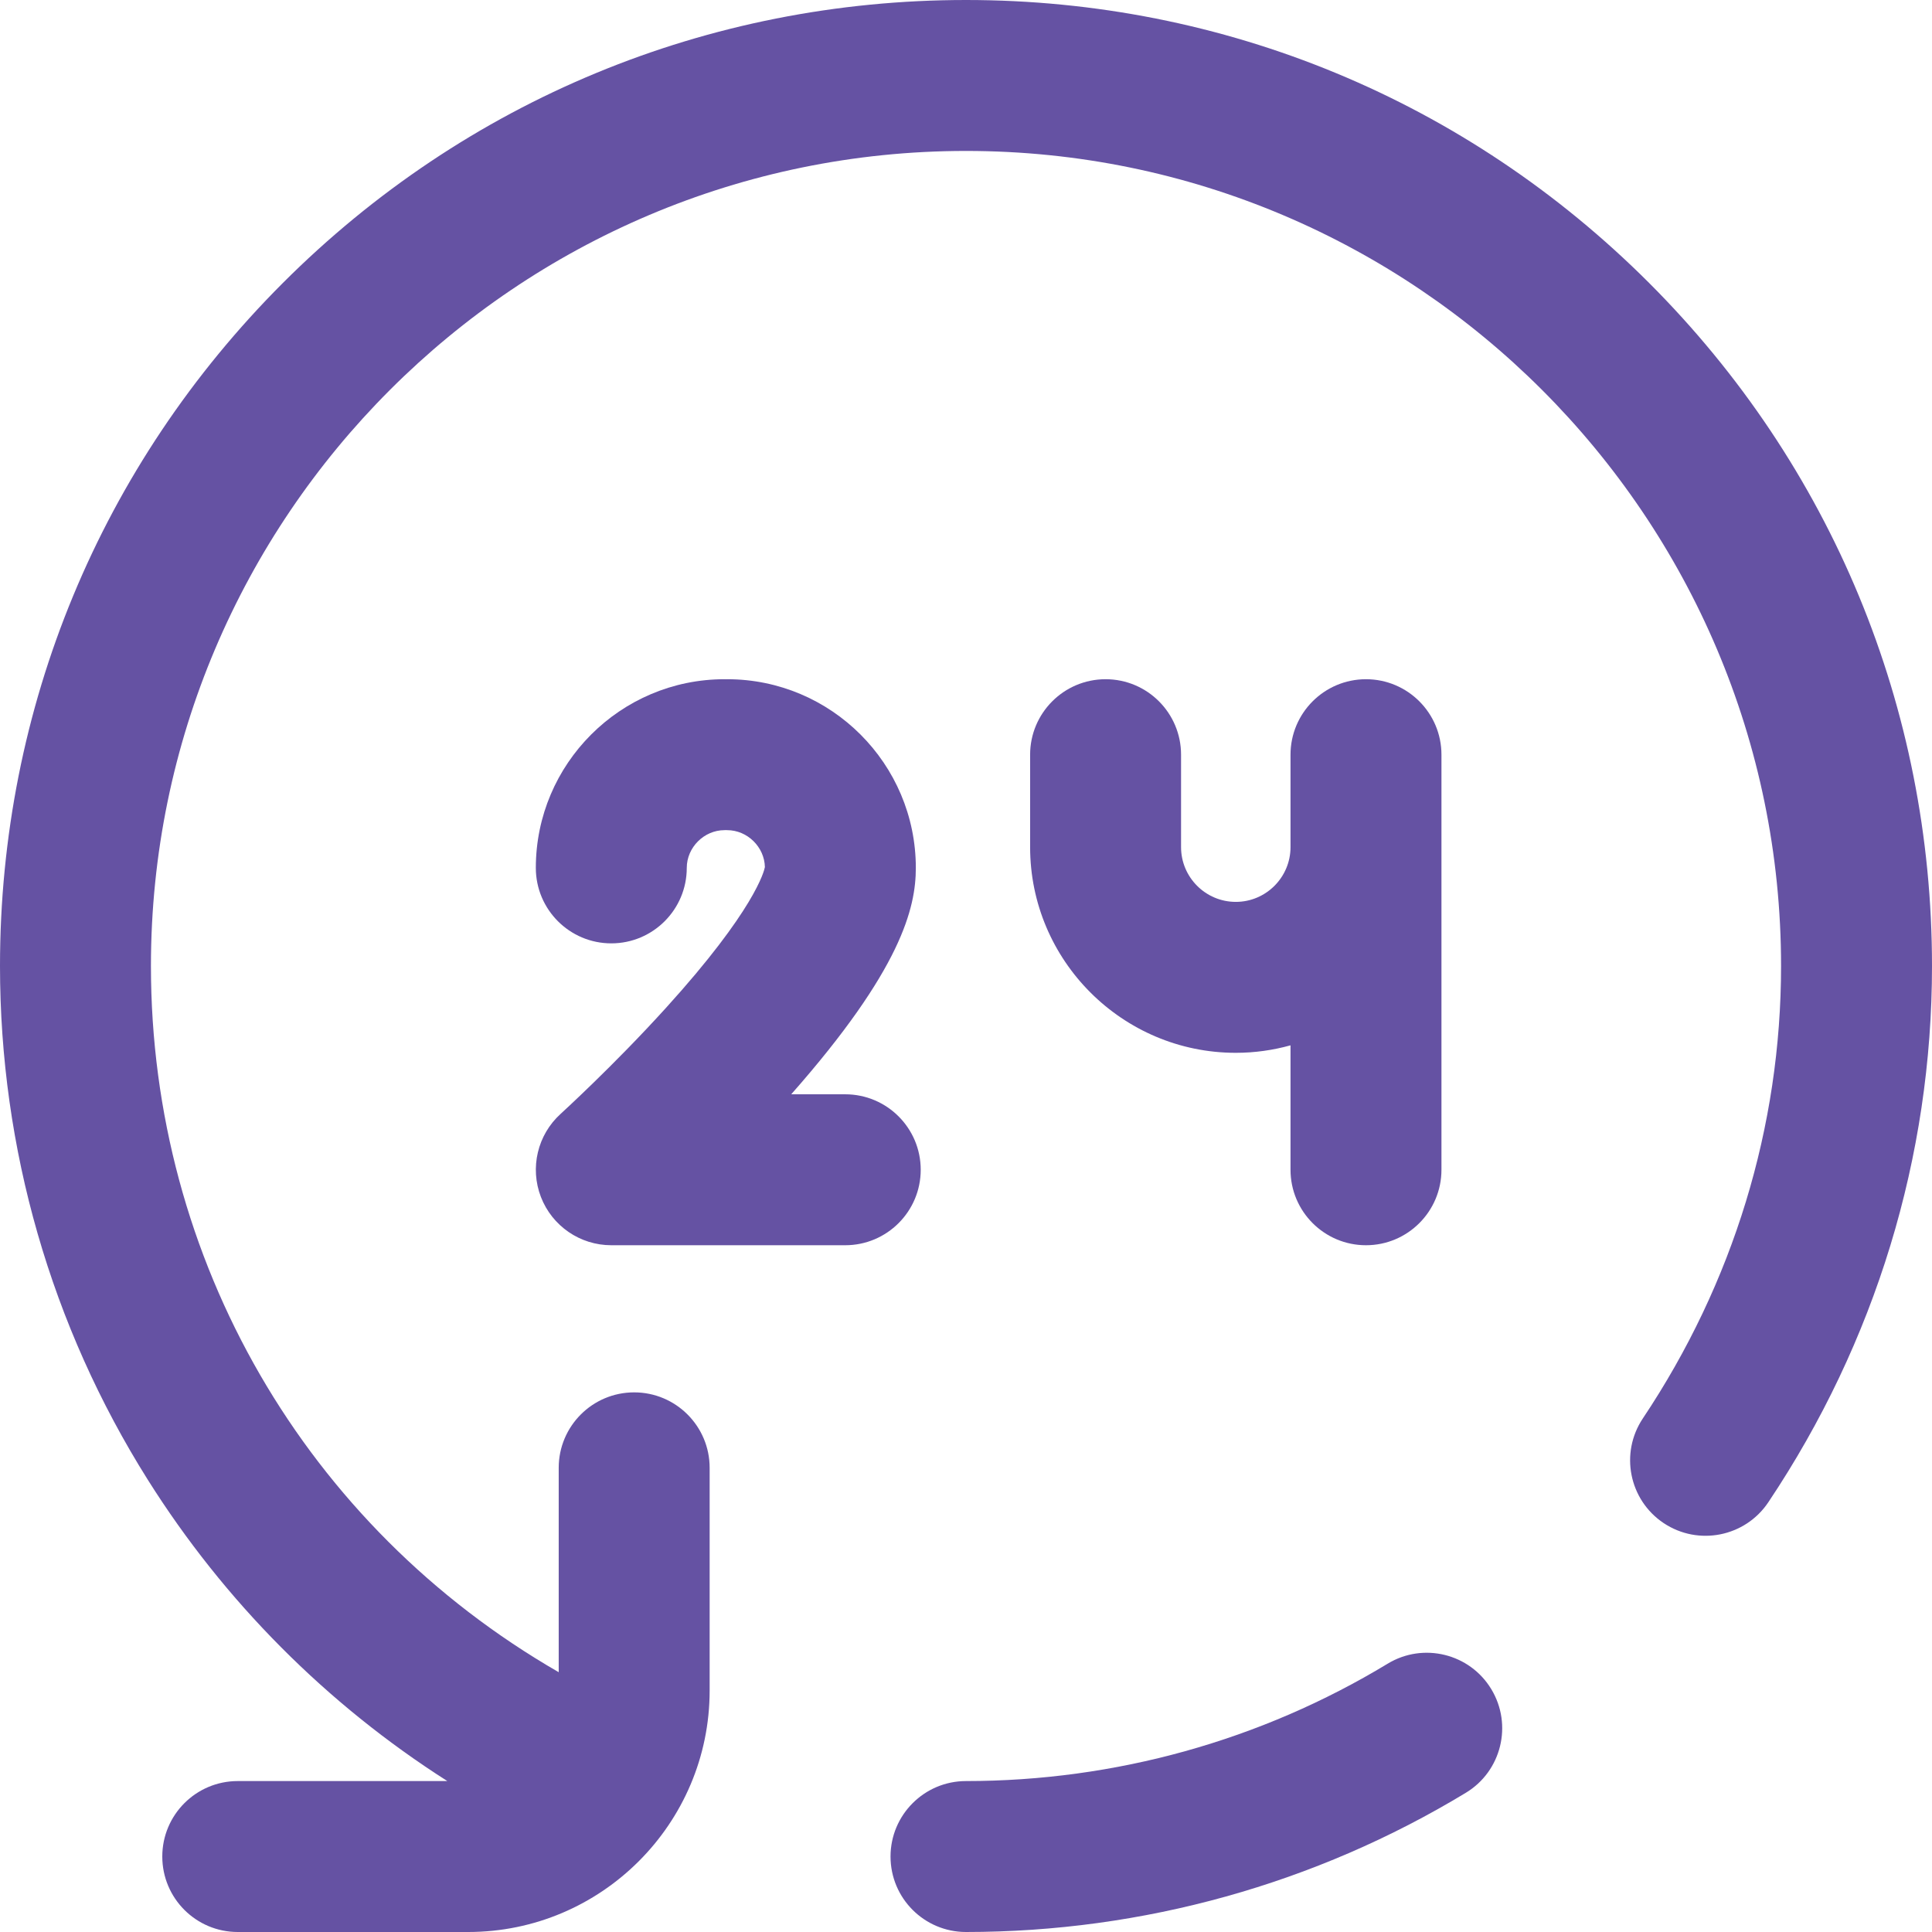
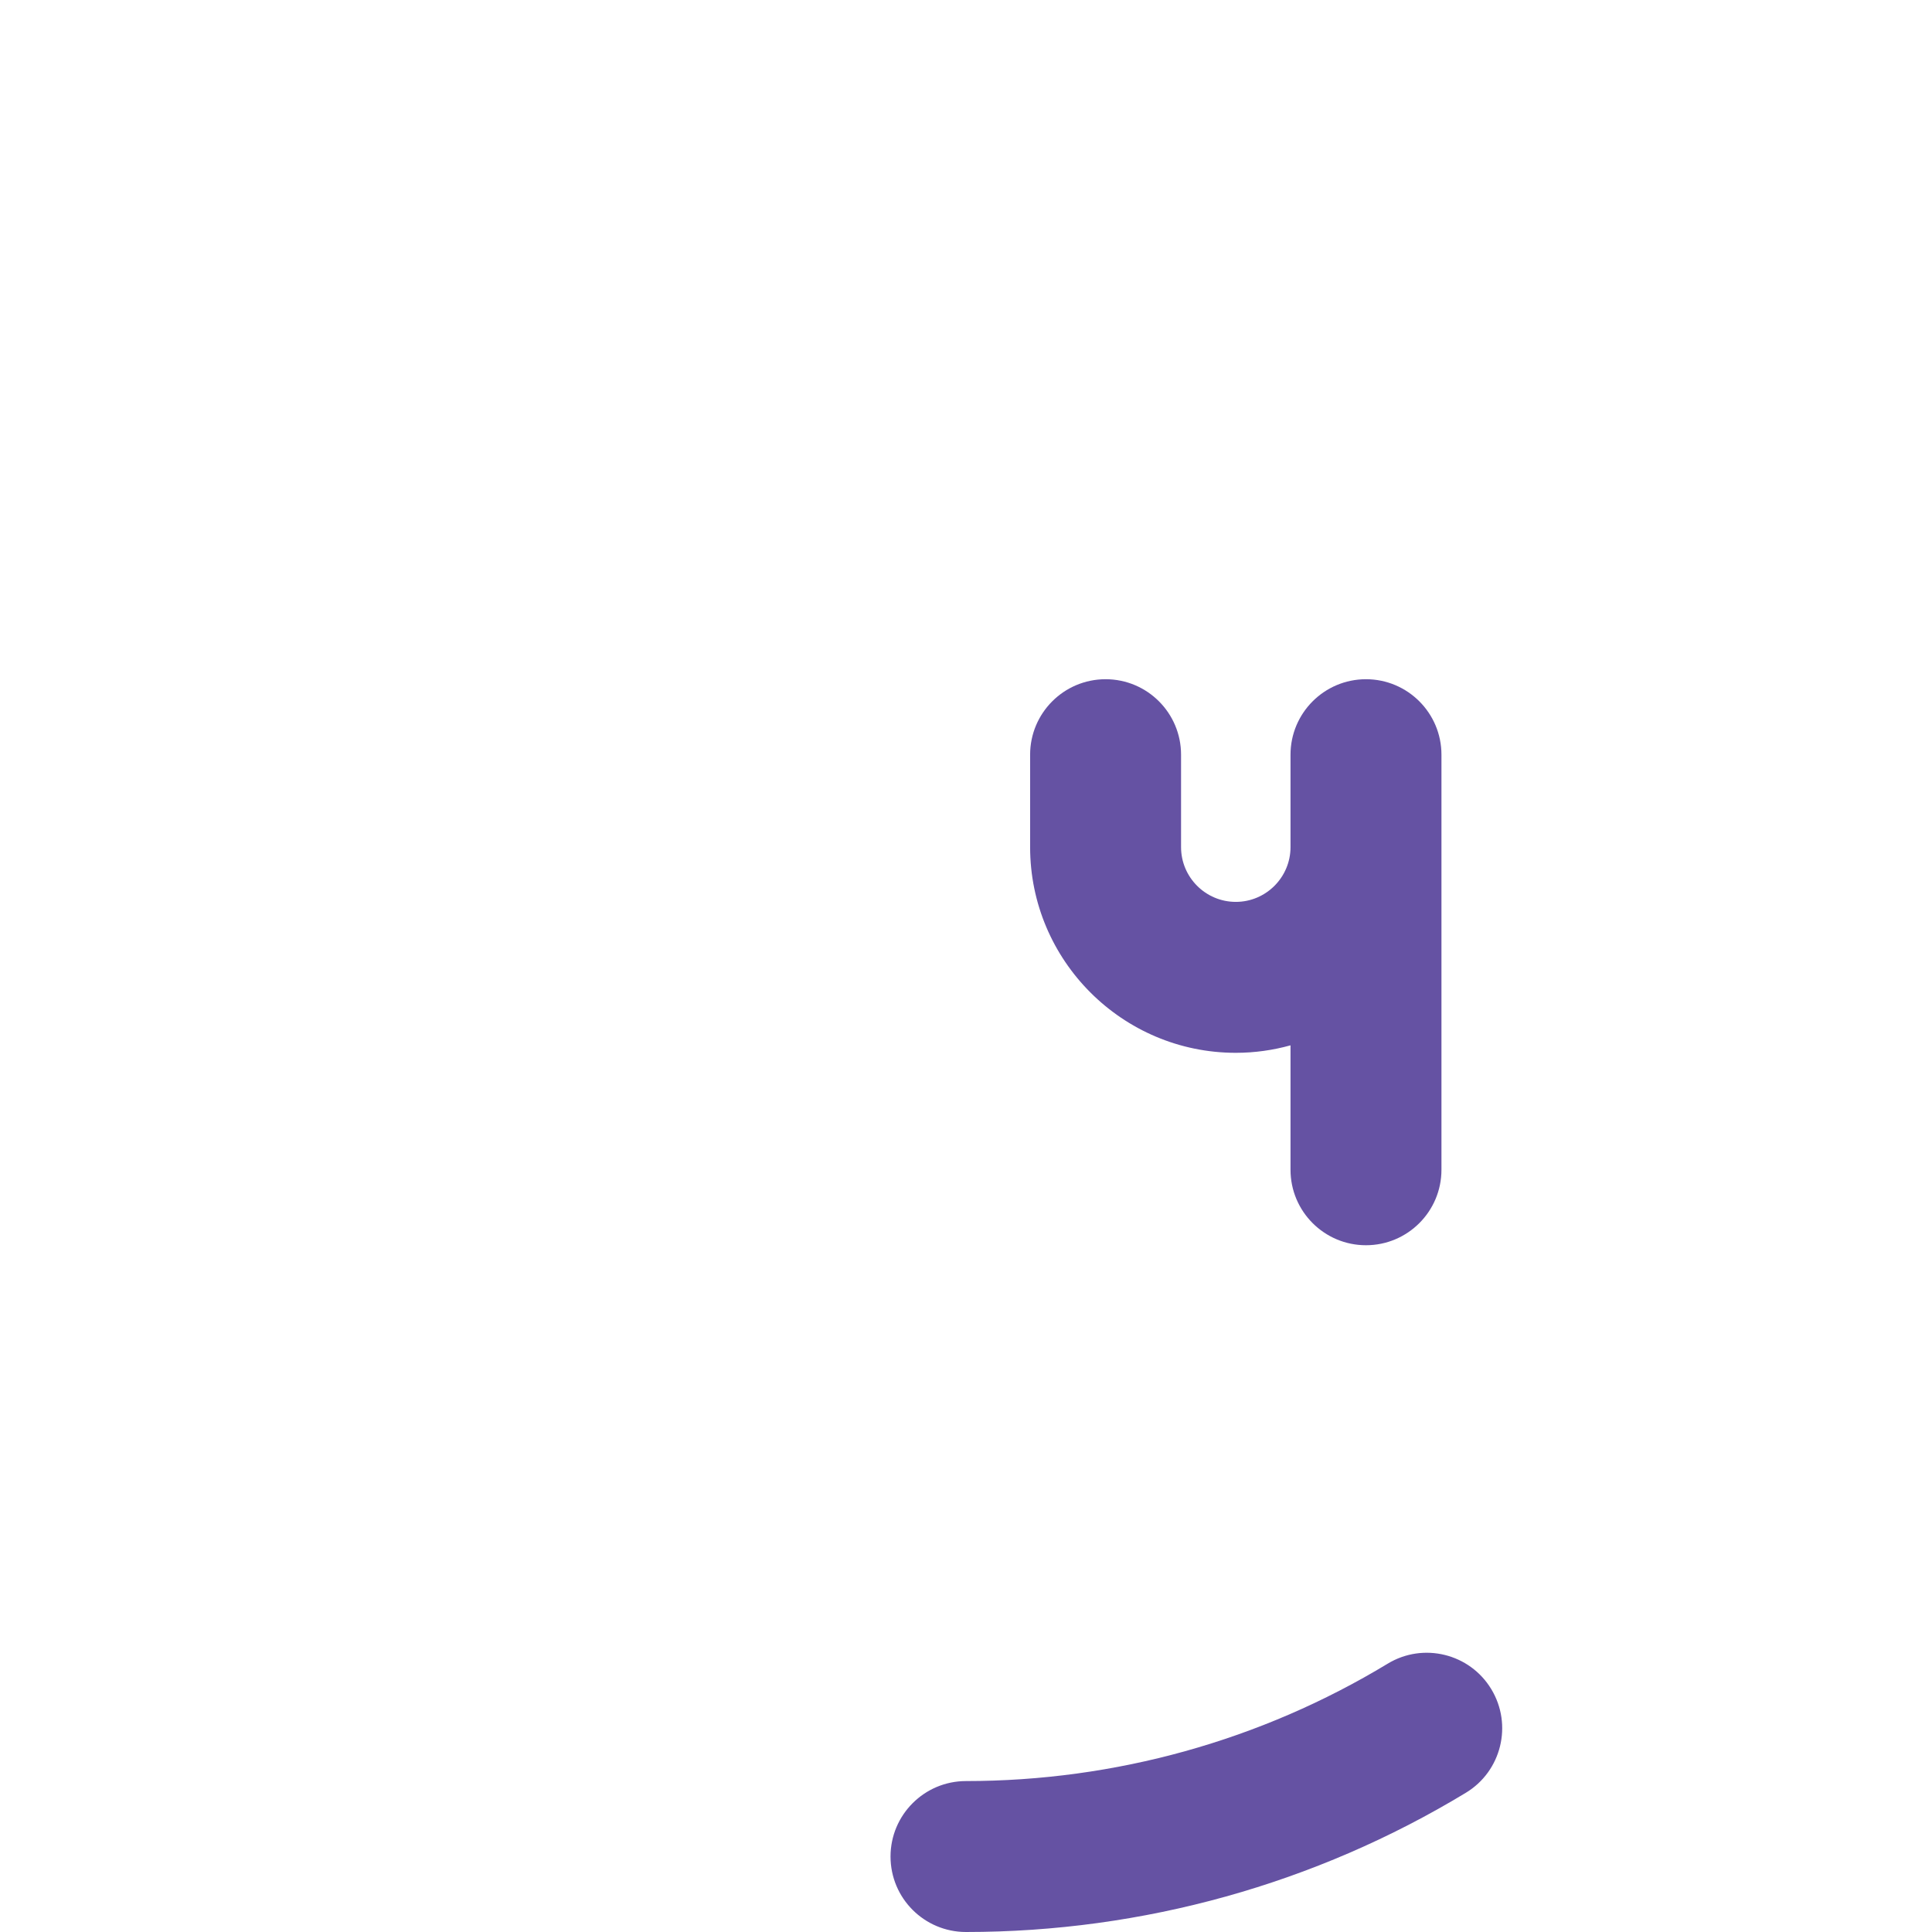
<svg xmlns="http://www.w3.org/2000/svg" width="32" height="32" viewBox="0 0 32 32" fill="none">
  <g clip-path="url(#clip0_20005311_5206)">
-     <path d="M9.286 18.449C8.903 18.796 8.773 19.343 8.959 19.825C9.145 20.307 9.608 20.625 10.125 20.625H14C14.69 20.625 15.25 20.065 15.25 19.375C15.25 18.685 14.69 18.125 14 18.125H13.105C14.931 16.055 15.169 15.035 15.169 14.375C15.169 12.652 13.768 11.25 12.044 11.25C12.037 11.25 12.03 11.251 12.022 11.251C12.015 11.251 12.008 11.25 12 11.25C10.277 11.25 8.875 12.652 8.875 14.375C8.875 15.065 9.435 15.625 10.125 15.625C10.815 15.625 11.375 15.065 11.375 14.375C11.375 14.036 11.661 13.75 12 13.75C12.008 13.75 12.015 13.749 12.022 13.749C12.03 13.749 12.037 13.75 12.044 13.75C12.379 13.75 12.662 14.029 12.669 14.362C12.657 14.426 12.503 15.07 11.032 16.692C10.161 17.653 9.294 18.441 9.286 18.449Z" fill="#6552A3" />
    <path d="M22.984 27.556C20.884 28.828 18.469 29.5 16 29.5C15.31 29.5 14.75 30.06 14.75 30.75C14.75 31.441 15.31 32 16 32C18.926 32 21.789 31.203 24.279 29.694C24.869 29.337 25.058 28.568 24.7 27.977C24.343 27.387 23.574 27.198 22.984 27.556Z" fill="#6552A3" />
-     <path d="M27.314 4.686C24.292 1.664 20.274 0 16 0C11.726 0 7.708 1.664 4.686 4.686C1.664 7.708 0 11.726 0 16C0 19.021 0.846 21.962 2.447 24.508C3.716 26.525 5.413 28.228 7.409 29.5H3.938C3.247 29.5 2.688 30.06 2.688 30.75C2.688 31.44 3.247 32 3.938 32H7.754C9.959 32 11.754 30.206 11.754 28V24.312C11.754 23.622 11.194 23.062 10.504 23.062C9.813 23.062 9.254 23.622 9.254 24.312V27.697C5.069 25.285 2.5 20.872 2.5 16C2.5 8.556 8.556 2.5 16 2.5C23.444 2.5 29.5 8.556 29.5 16C29.5 18.662 28.708 21.253 27.211 23.493C26.827 24.067 26.981 24.843 27.555 25.227C28.129 25.61 28.905 25.456 29.289 24.882C31.063 22.23 32 19.158 32 16C32 11.726 30.336 7.708 27.314 4.686Z" fill="#6552A3" />
    <path d="M18.312 11.25C17.622 11.25 17.062 11.81 17.062 12.5V14.031C17.062 15.909 18.59 17.438 20.469 17.438C20.783 17.438 21.086 17.394 21.375 17.314V19.375C21.375 20.065 21.935 20.625 22.625 20.625C23.315 20.625 23.875 20.065 23.875 19.375V12.5C23.875 11.81 23.315 11.25 22.625 11.25C21.935 11.25 21.375 11.81 21.375 12.5V14.031C21.375 14.531 20.968 14.938 20.469 14.938C19.969 14.938 19.562 14.531 19.562 14.031V12.5C19.562 11.81 19.003 11.25 18.312 11.25Z" fill="#6552A3" />
  </g>
  <defs>
    <clipPath id="clip0_20005311_5206">
      <rect width="32" height="32" fill="white" />
    </clipPath>
  </defs>
</svg>